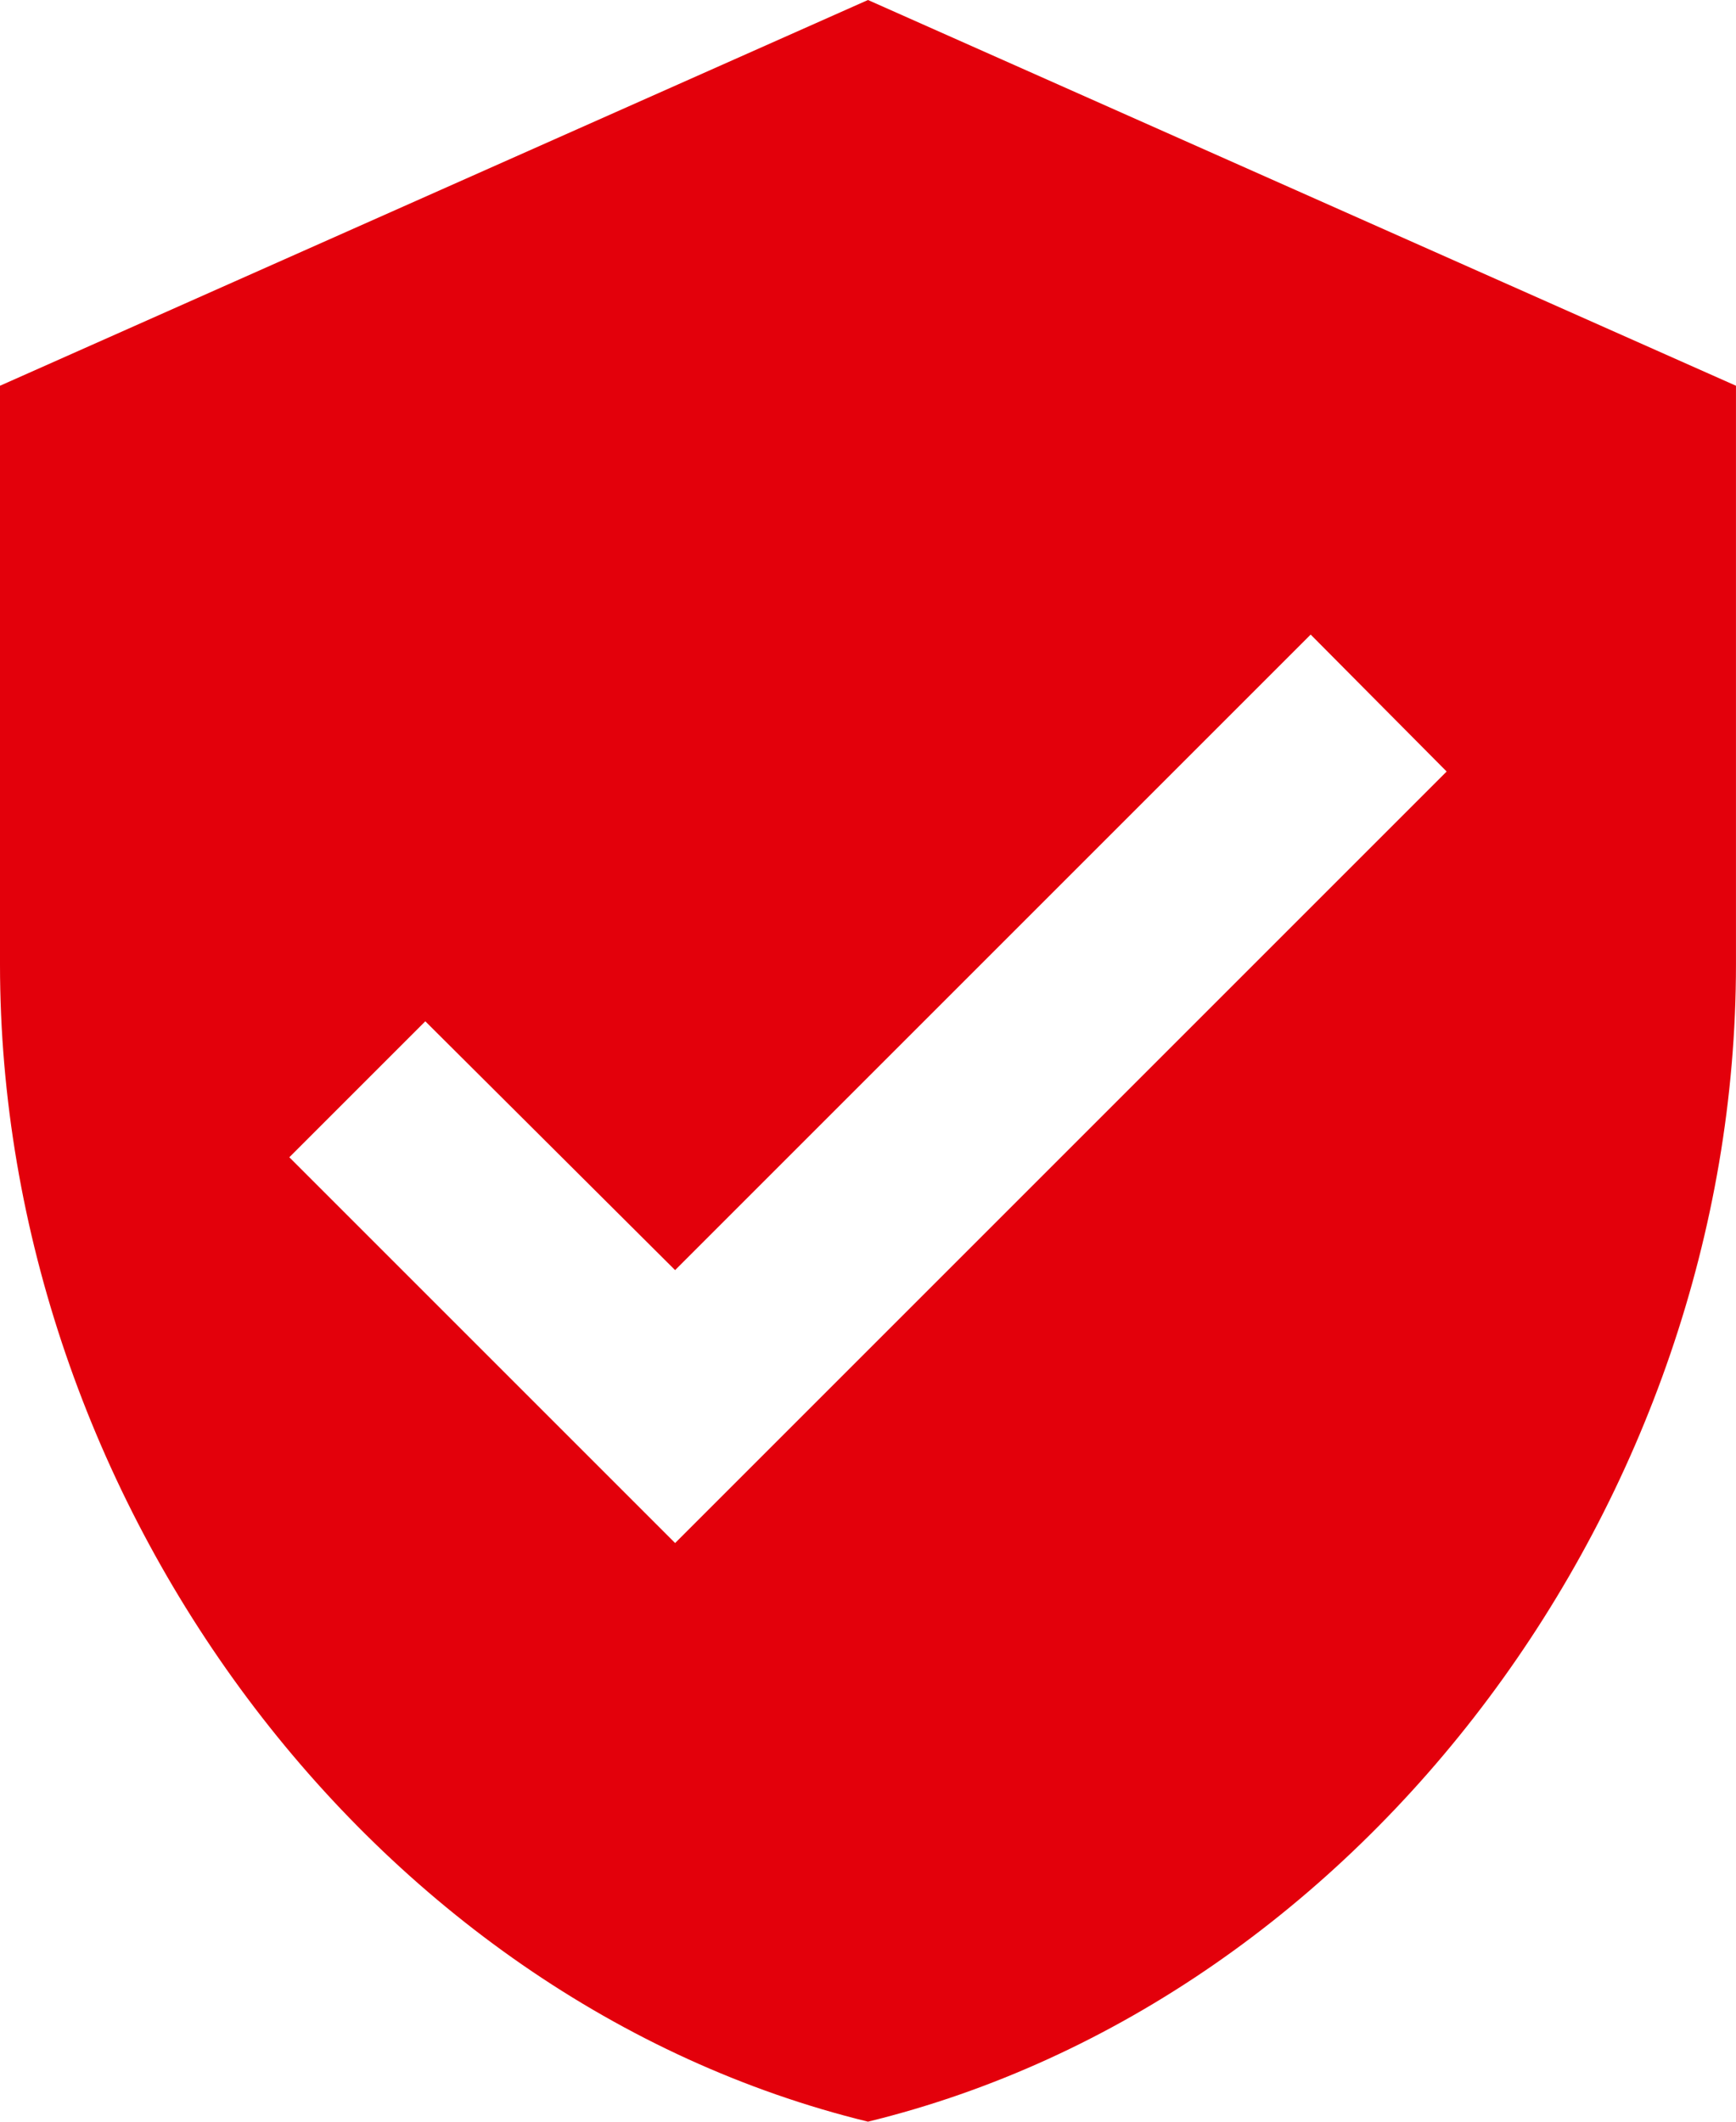
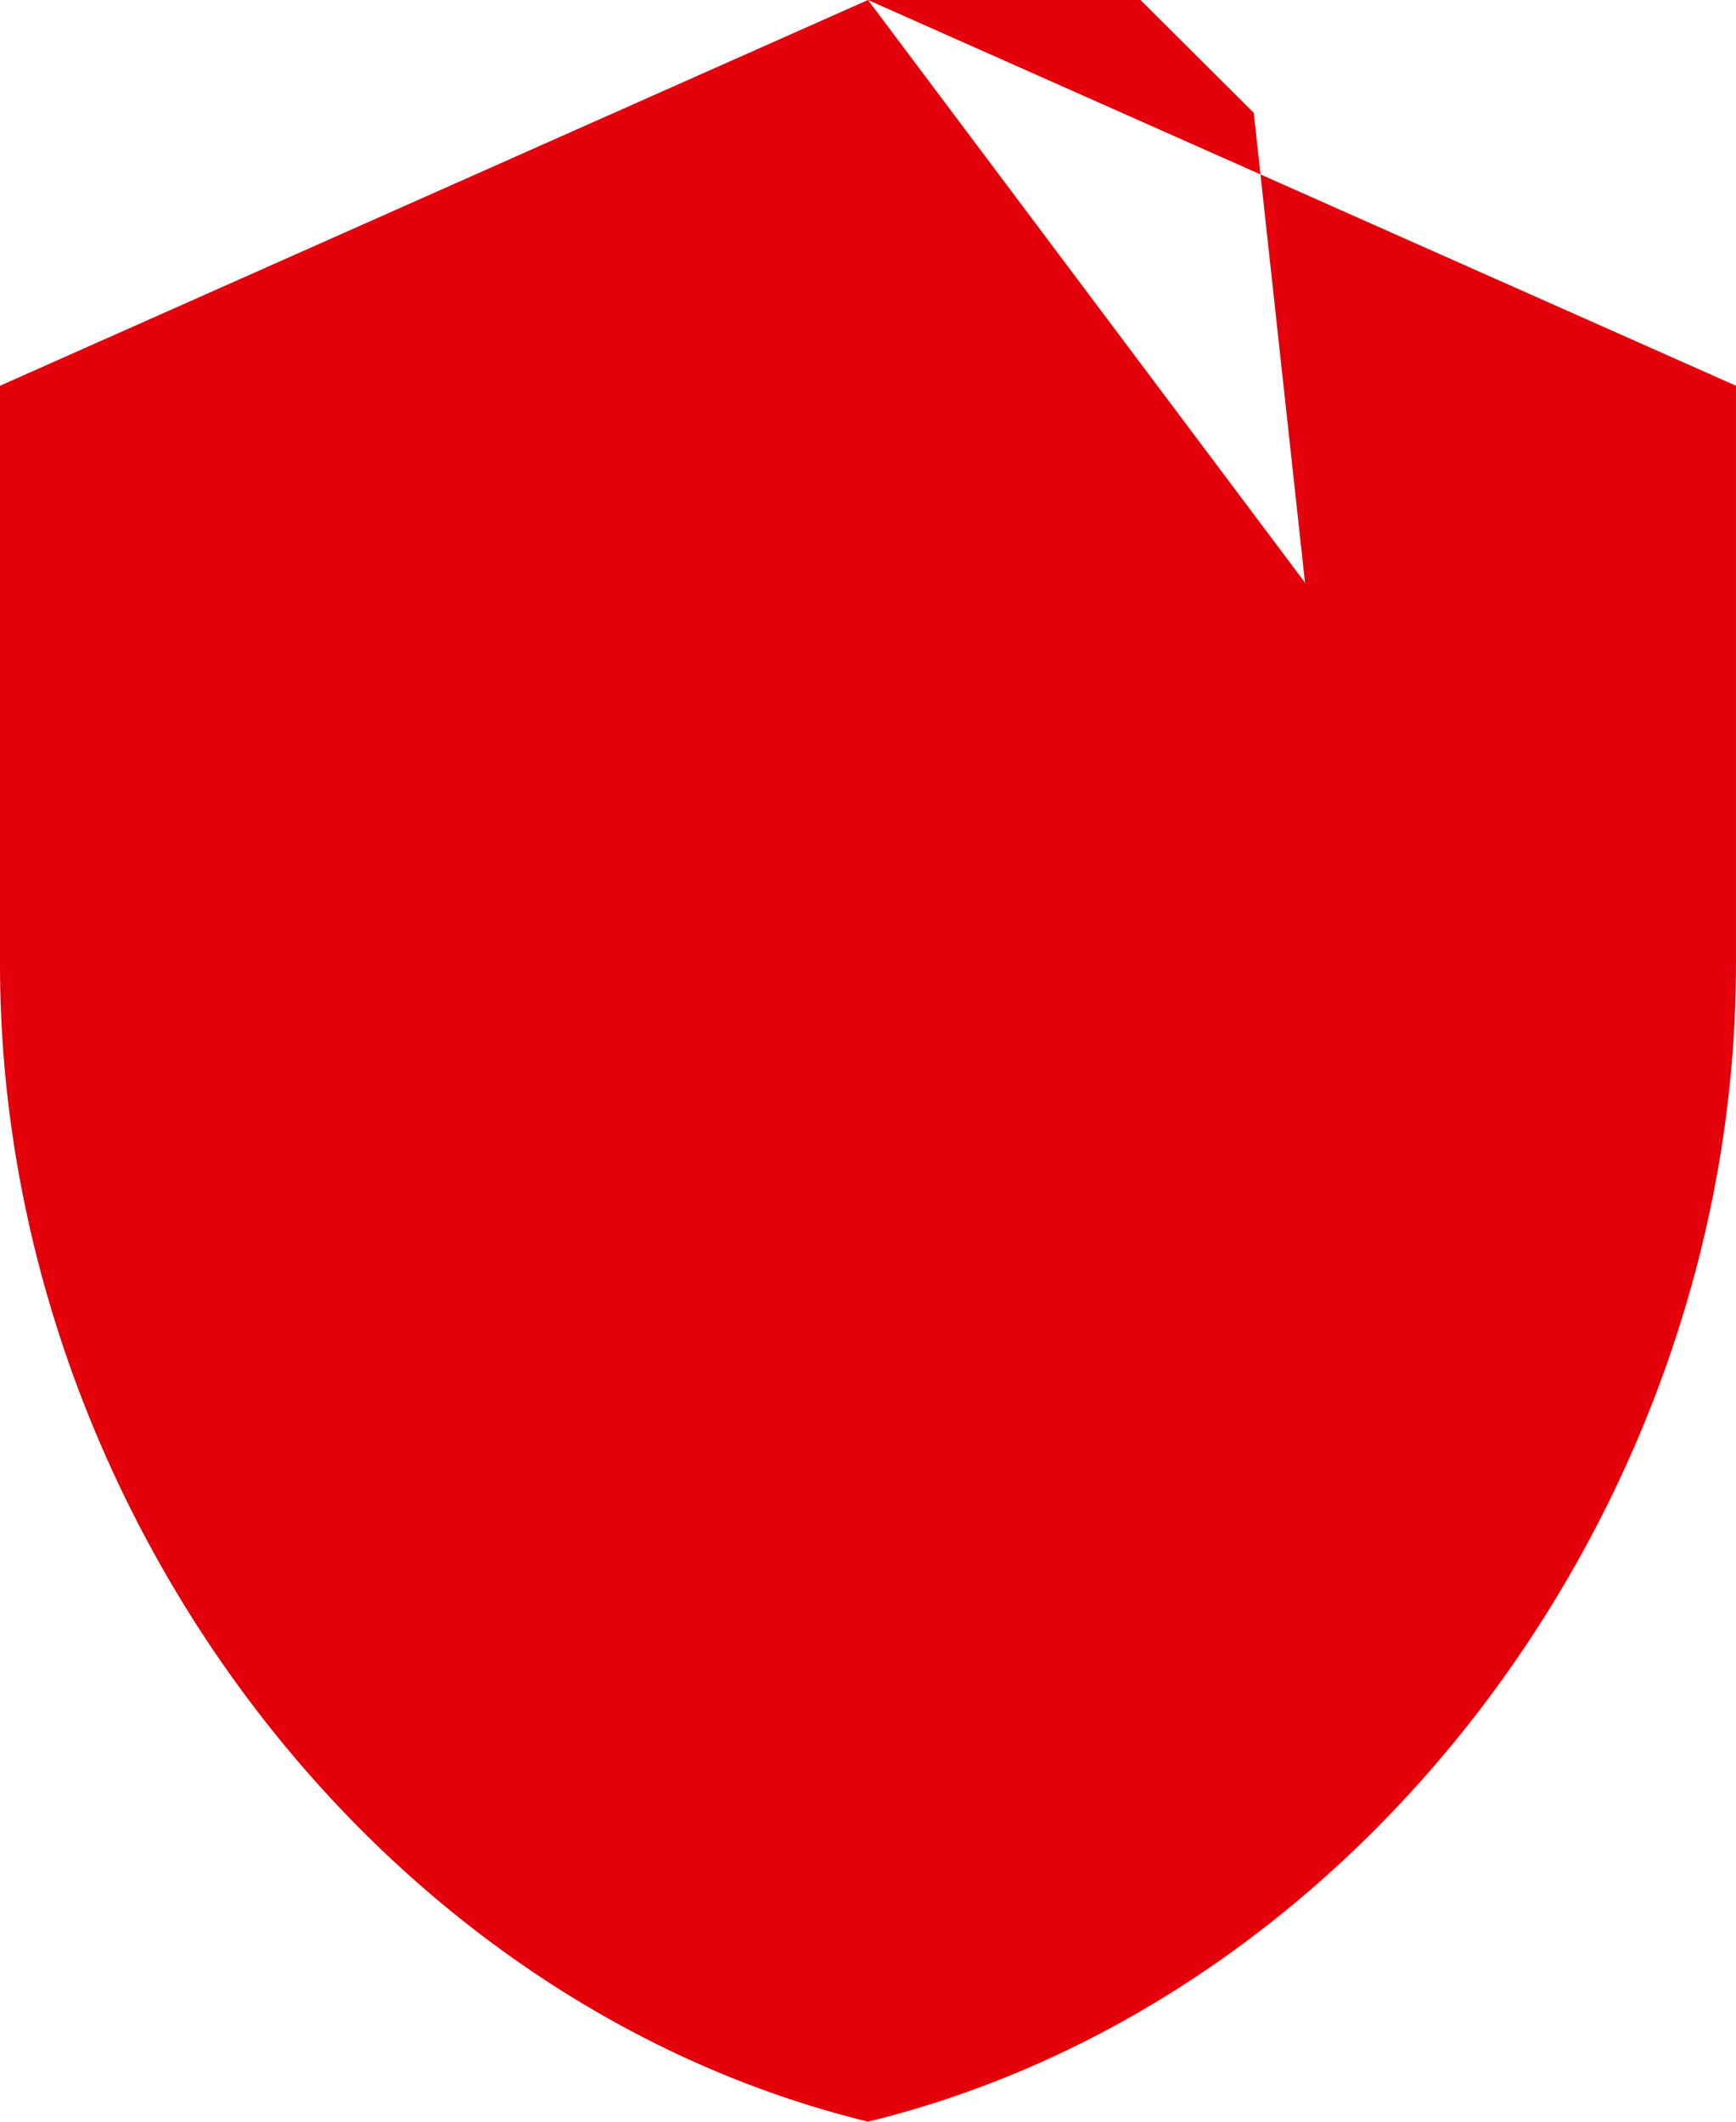
<svg xmlns="http://www.w3.org/2000/svg" width="65.455" height="80" viewBox="0 0 65.455 80">
-   <path id="ic_verified_user_24px" d="M35.727,1,3,15.545V37.364C3,57.545,16.964,76.418,35.727,81c18.764-4.582,32.727-23.455,32.727-43.636V15.545ZM28.455,59.182,13.909,44.636l5.127-5.127,9.418,9.382L52.418,24.927l5.127,5.164Z" transform="translate(-3 -1)" fill="#e3000b" />
+   <path id="ic_verified_user_24px" d="M35.727,1,3,15.545V37.364C3,57.545,16.964,76.418,35.727,81c18.764-4.582,32.727-23.455,32.727-43.636V15.545Zl5.127-5.127,9.418,9.382L52.418,24.927l5.127,5.164Z" transform="translate(-3 -1)" fill="#e3000b" />
</svg>